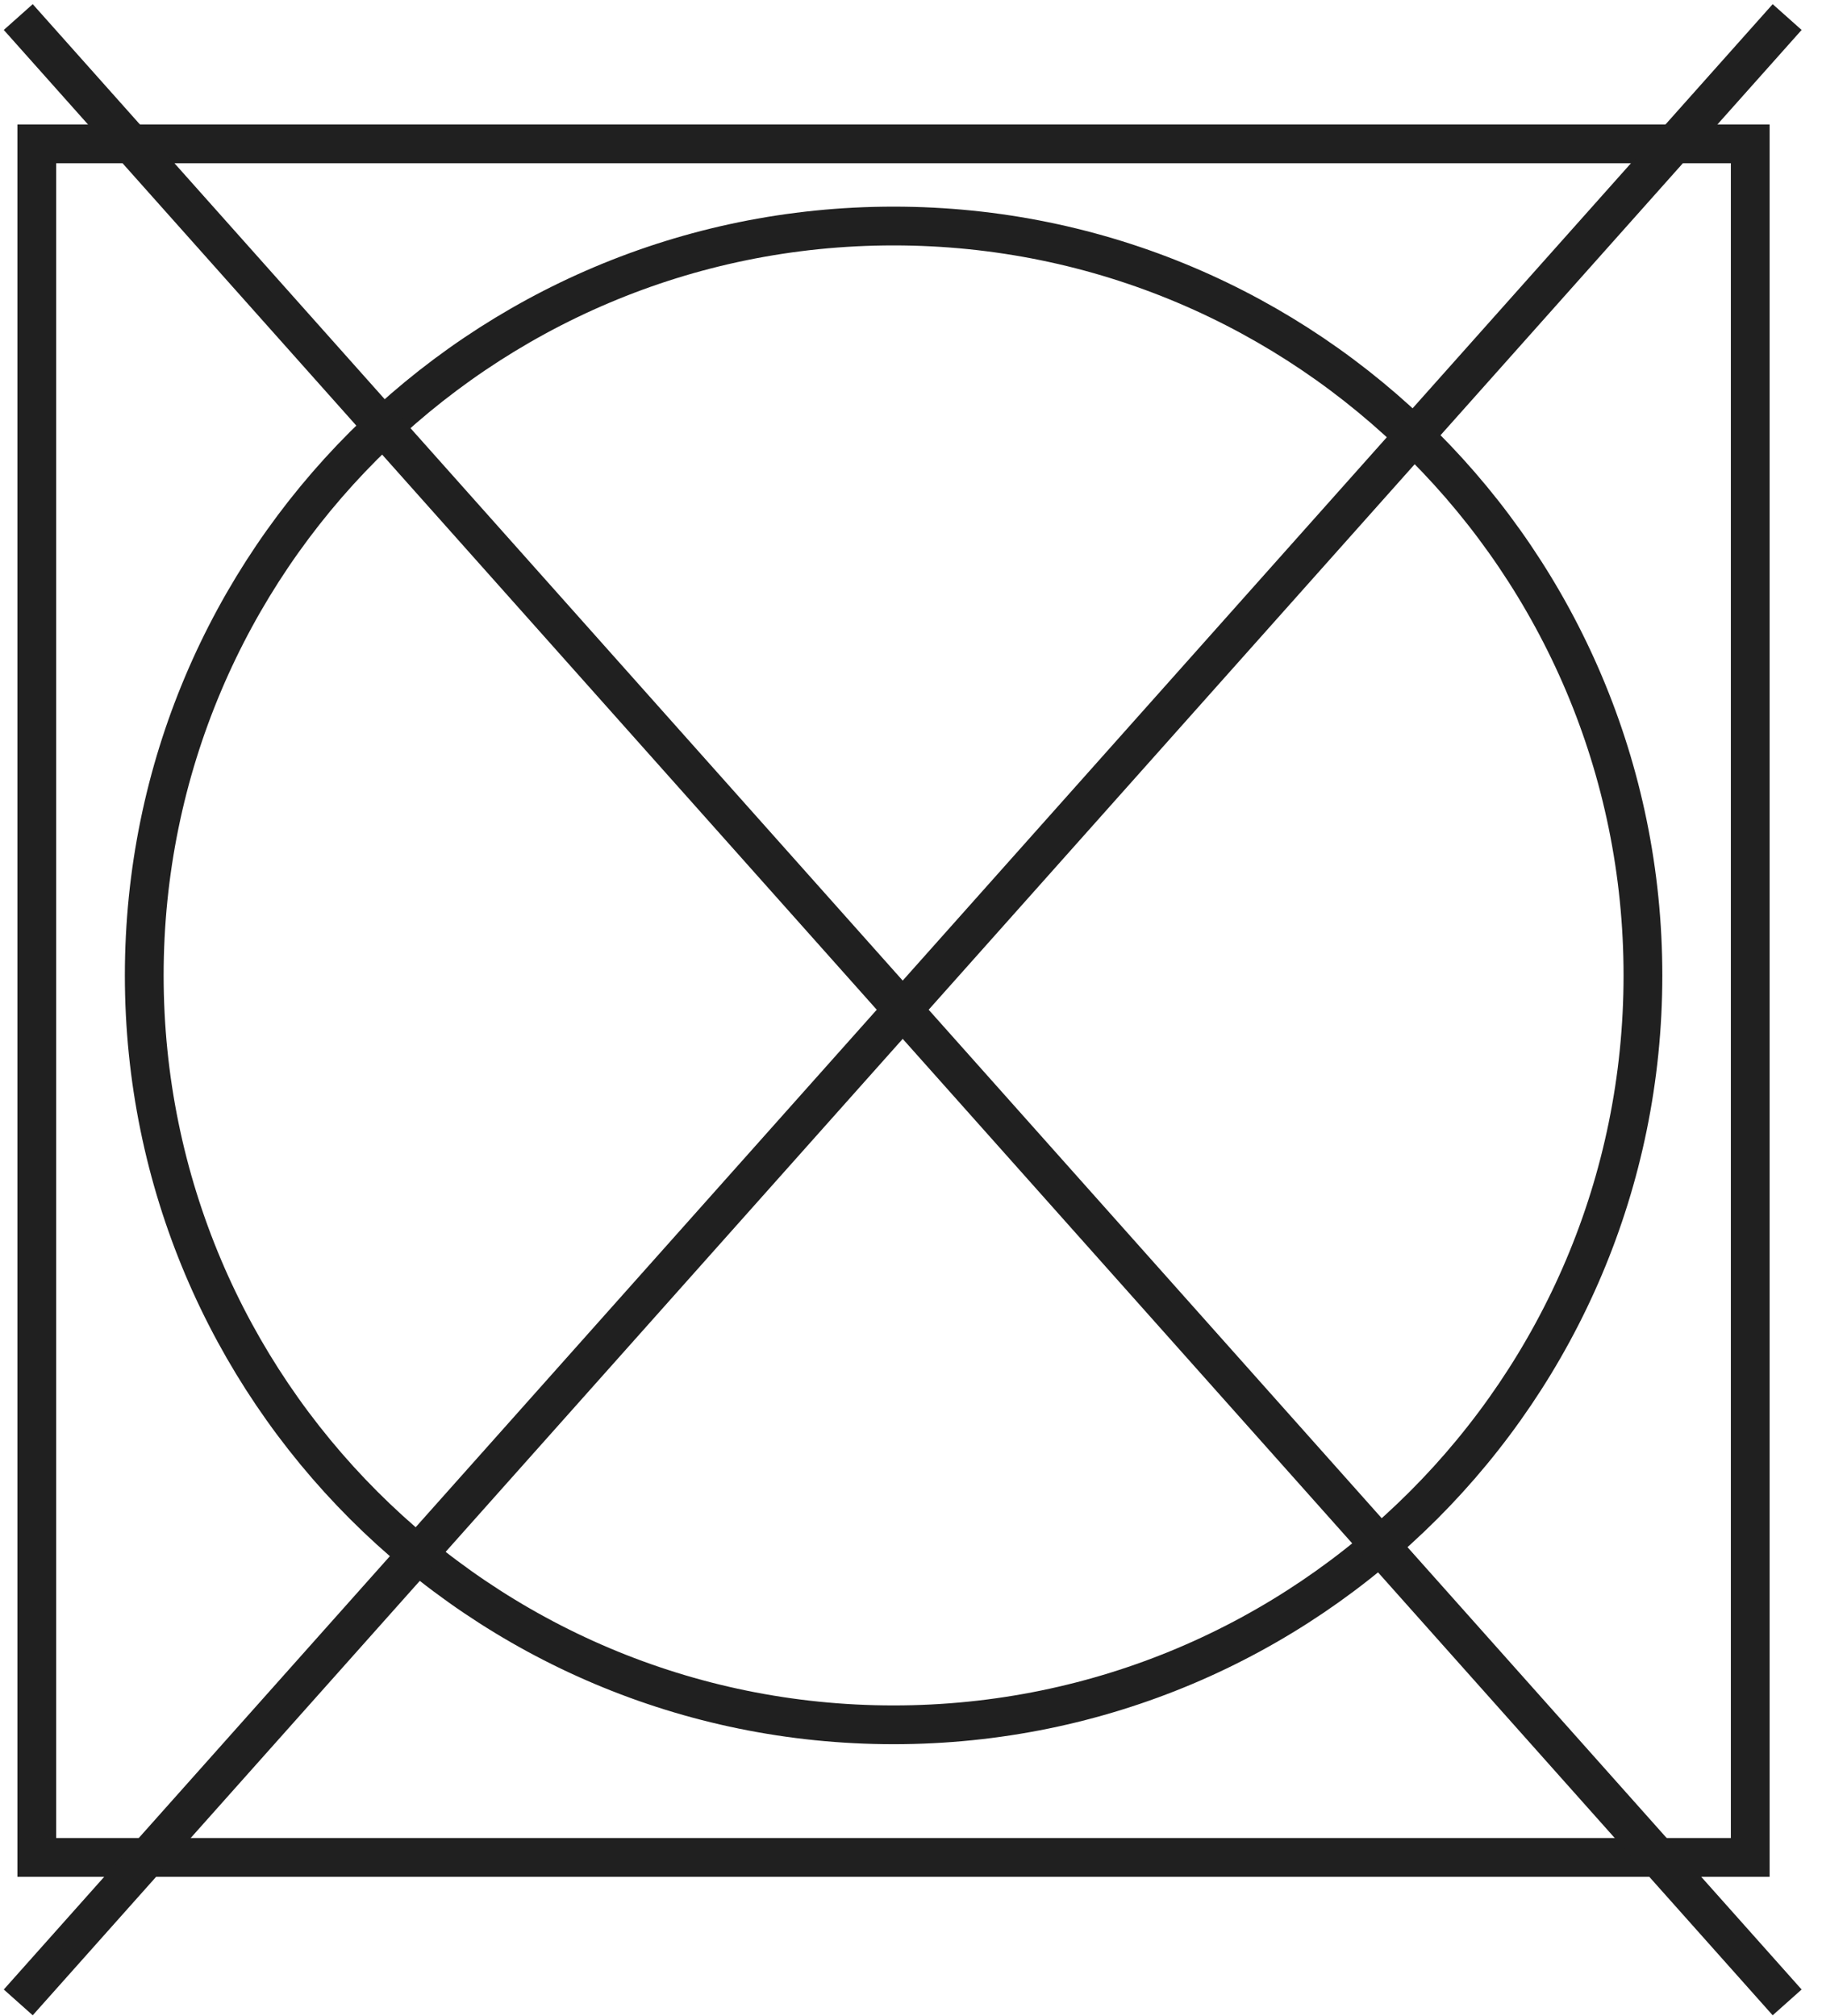
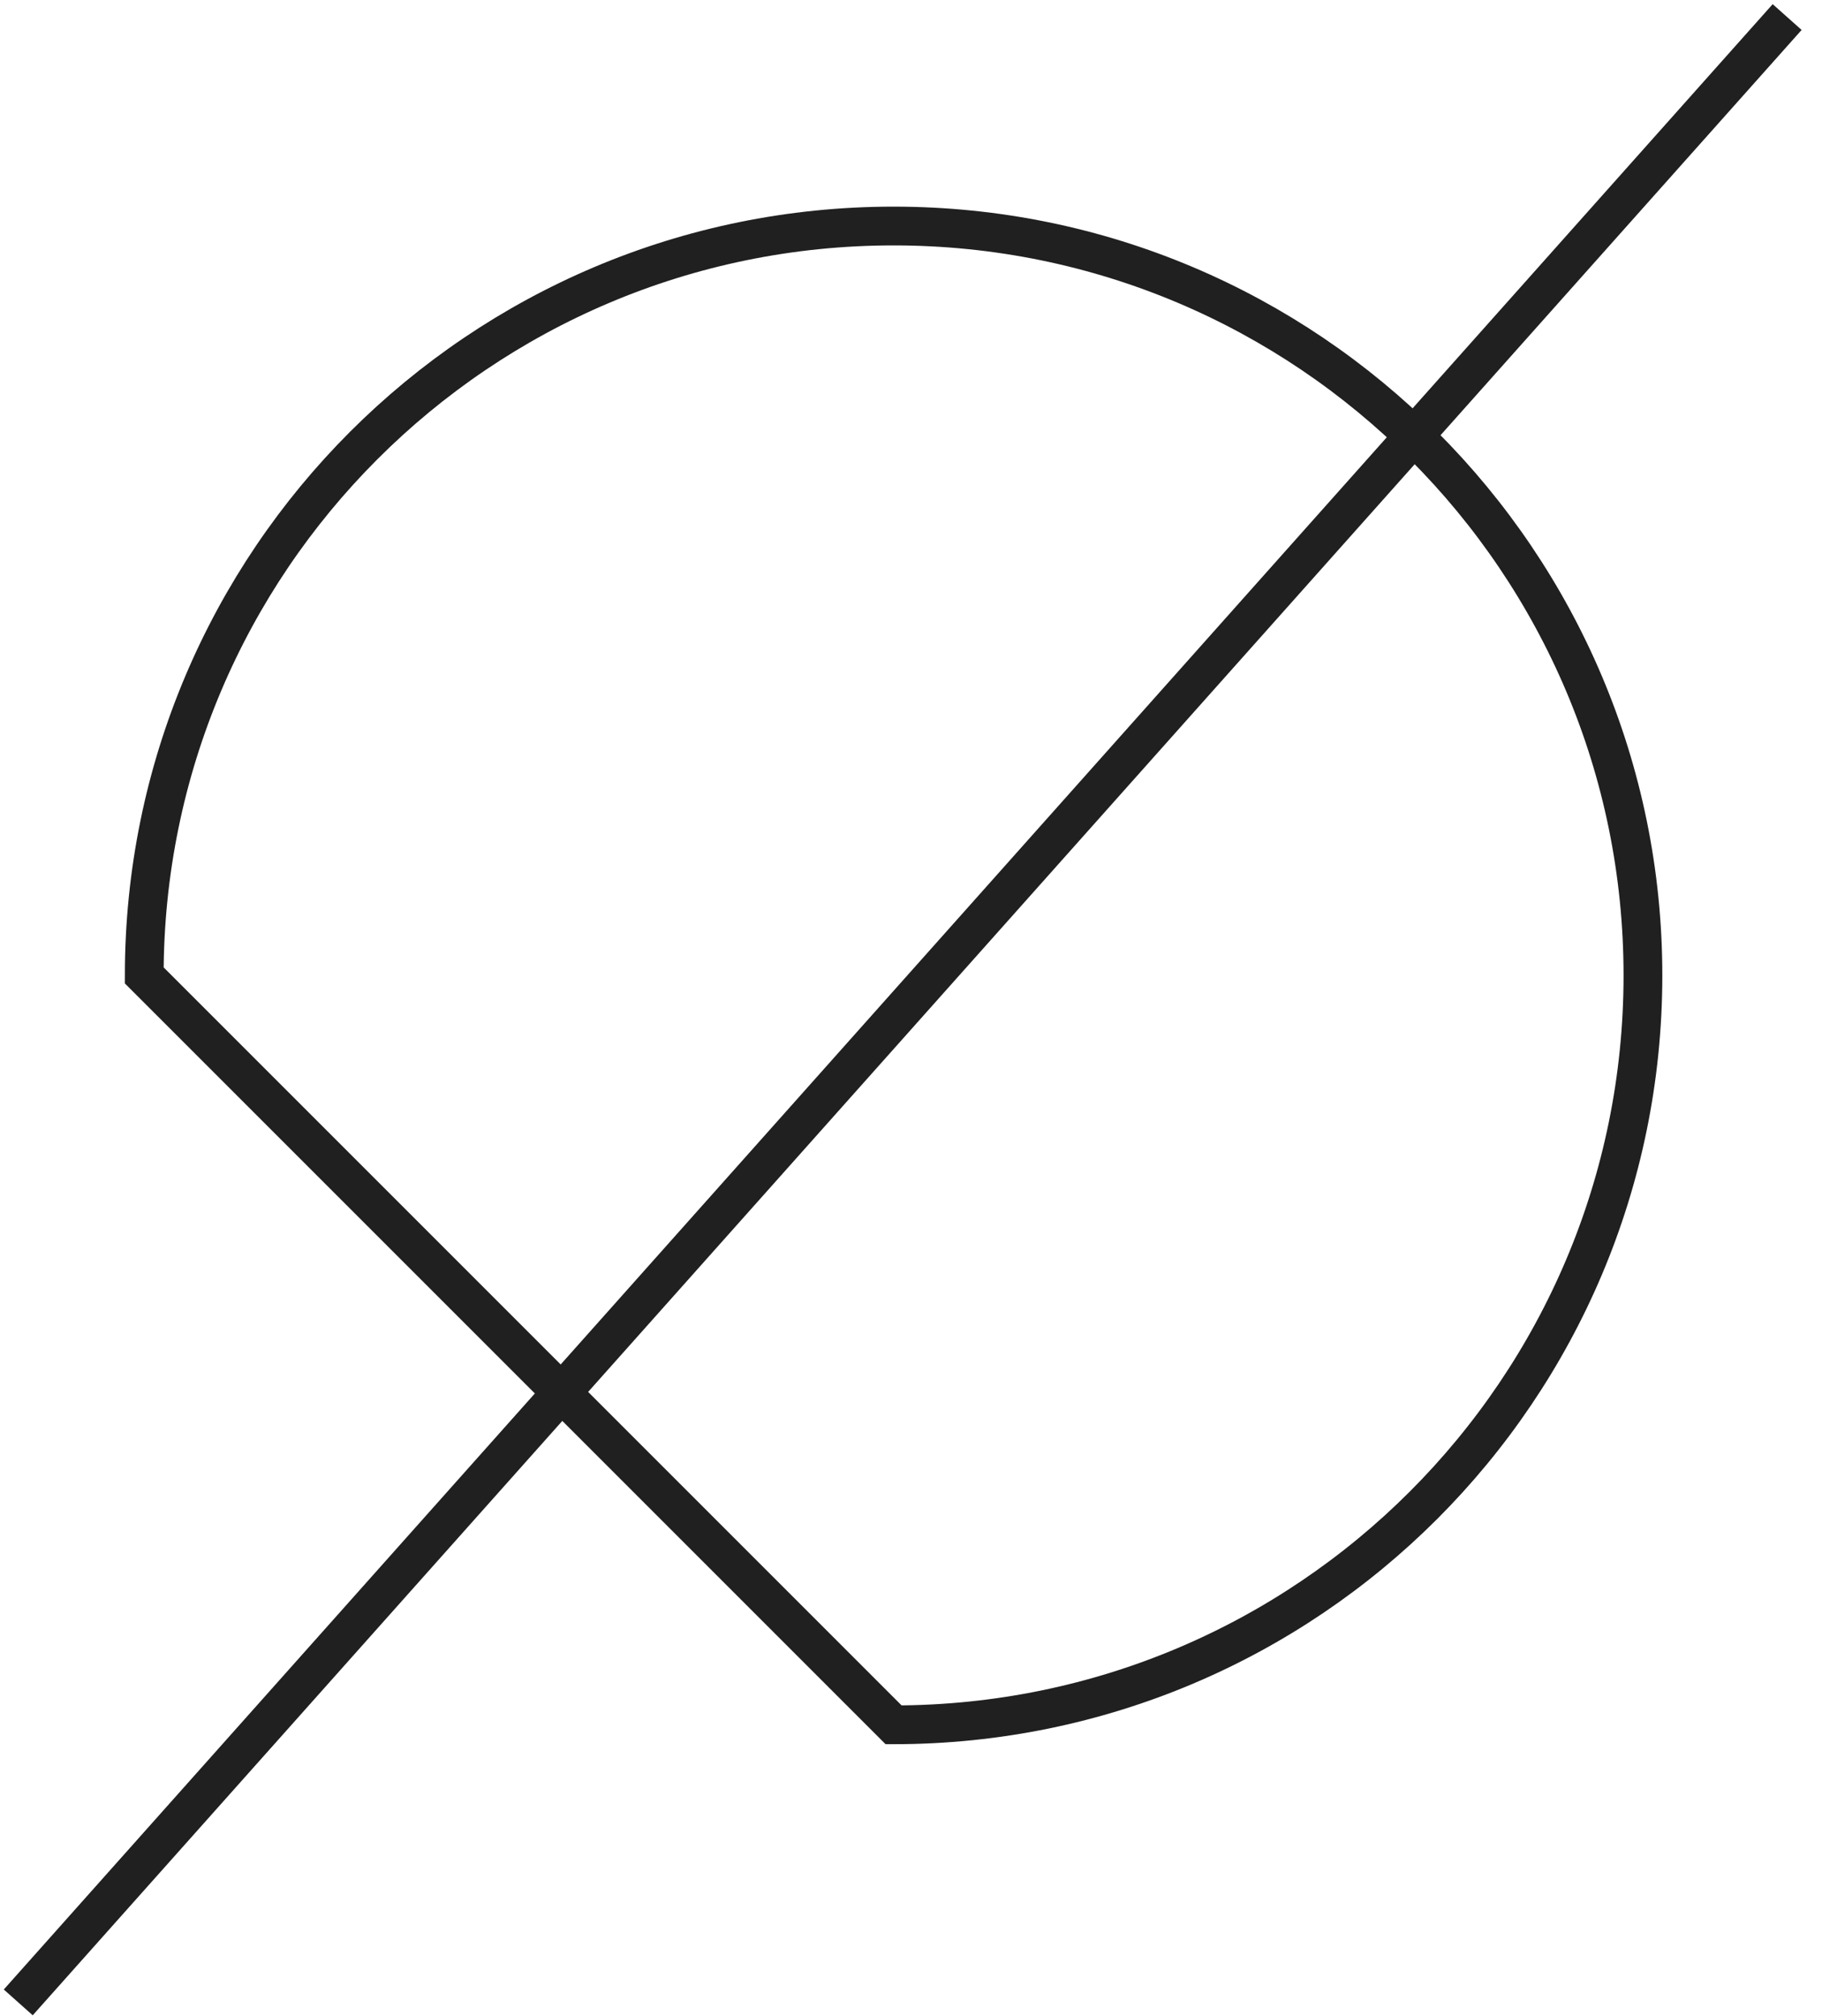
<svg xmlns="http://www.w3.org/2000/svg" width="47" height="52" viewBox="0 0 47 52" fill="none">
-   <path d="M45.149 3.71H0.949V47.91H45.149V3.71Z" stroke="#202020" stroke-miterlimit="10" />
-   <path d="M23.051 44.49C33.726 44.49 42.381 35.836 42.381 25.16C42.381 14.484 33.726 5.83 23.051 5.83C12.375 5.83 3.721 14.484 3.721 25.16C3.721 35.836 12.375 44.49 23.051 44.49Z" stroke="#202020" stroke-miterlimit="10" />
-   <path d="M0.471 0.44L46.101 51.65" stroke="#202020" stroke-miterlimit="10" />
+   <path d="M23.051 44.49C33.726 44.49 42.381 35.836 42.381 25.16C42.381 14.484 33.726 5.83 23.051 5.83C12.375 5.83 3.721 14.484 3.721 25.16Z" stroke="#202020" stroke-miterlimit="10" />
  <path d="M46.101 0.44L0.471 51.65" stroke="#202020" stroke-miterlimit="10" />
</svg>